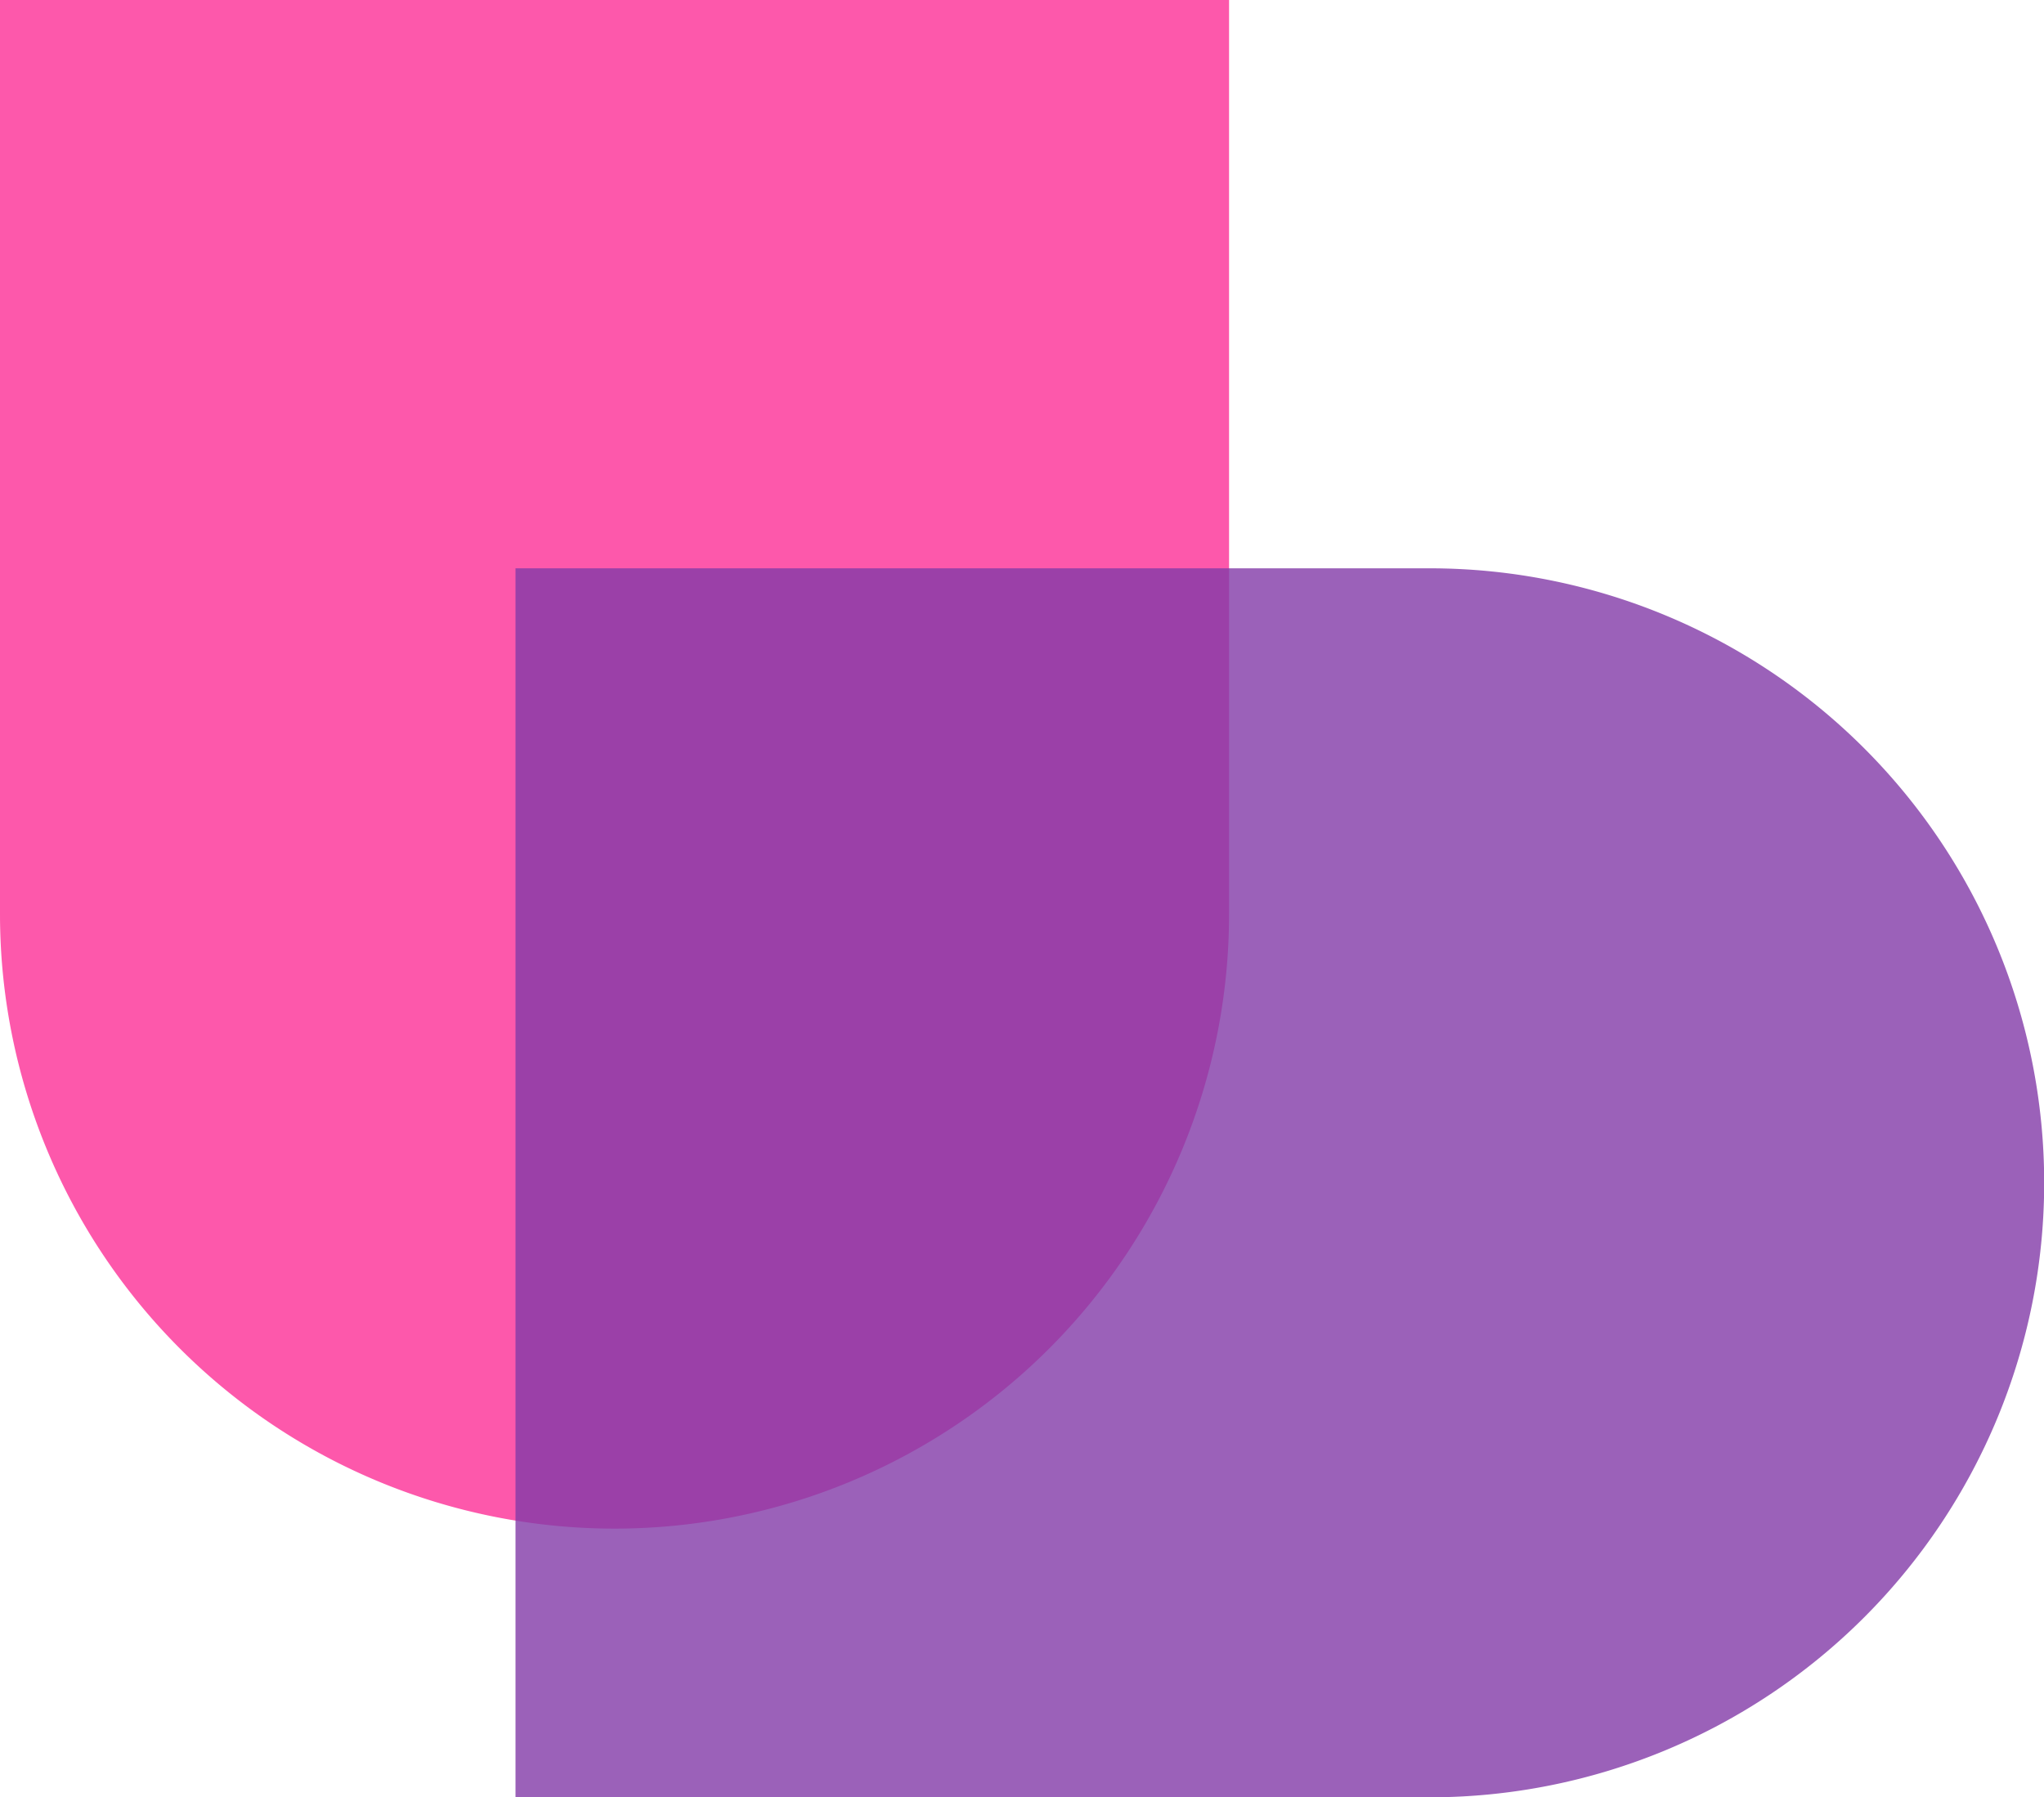
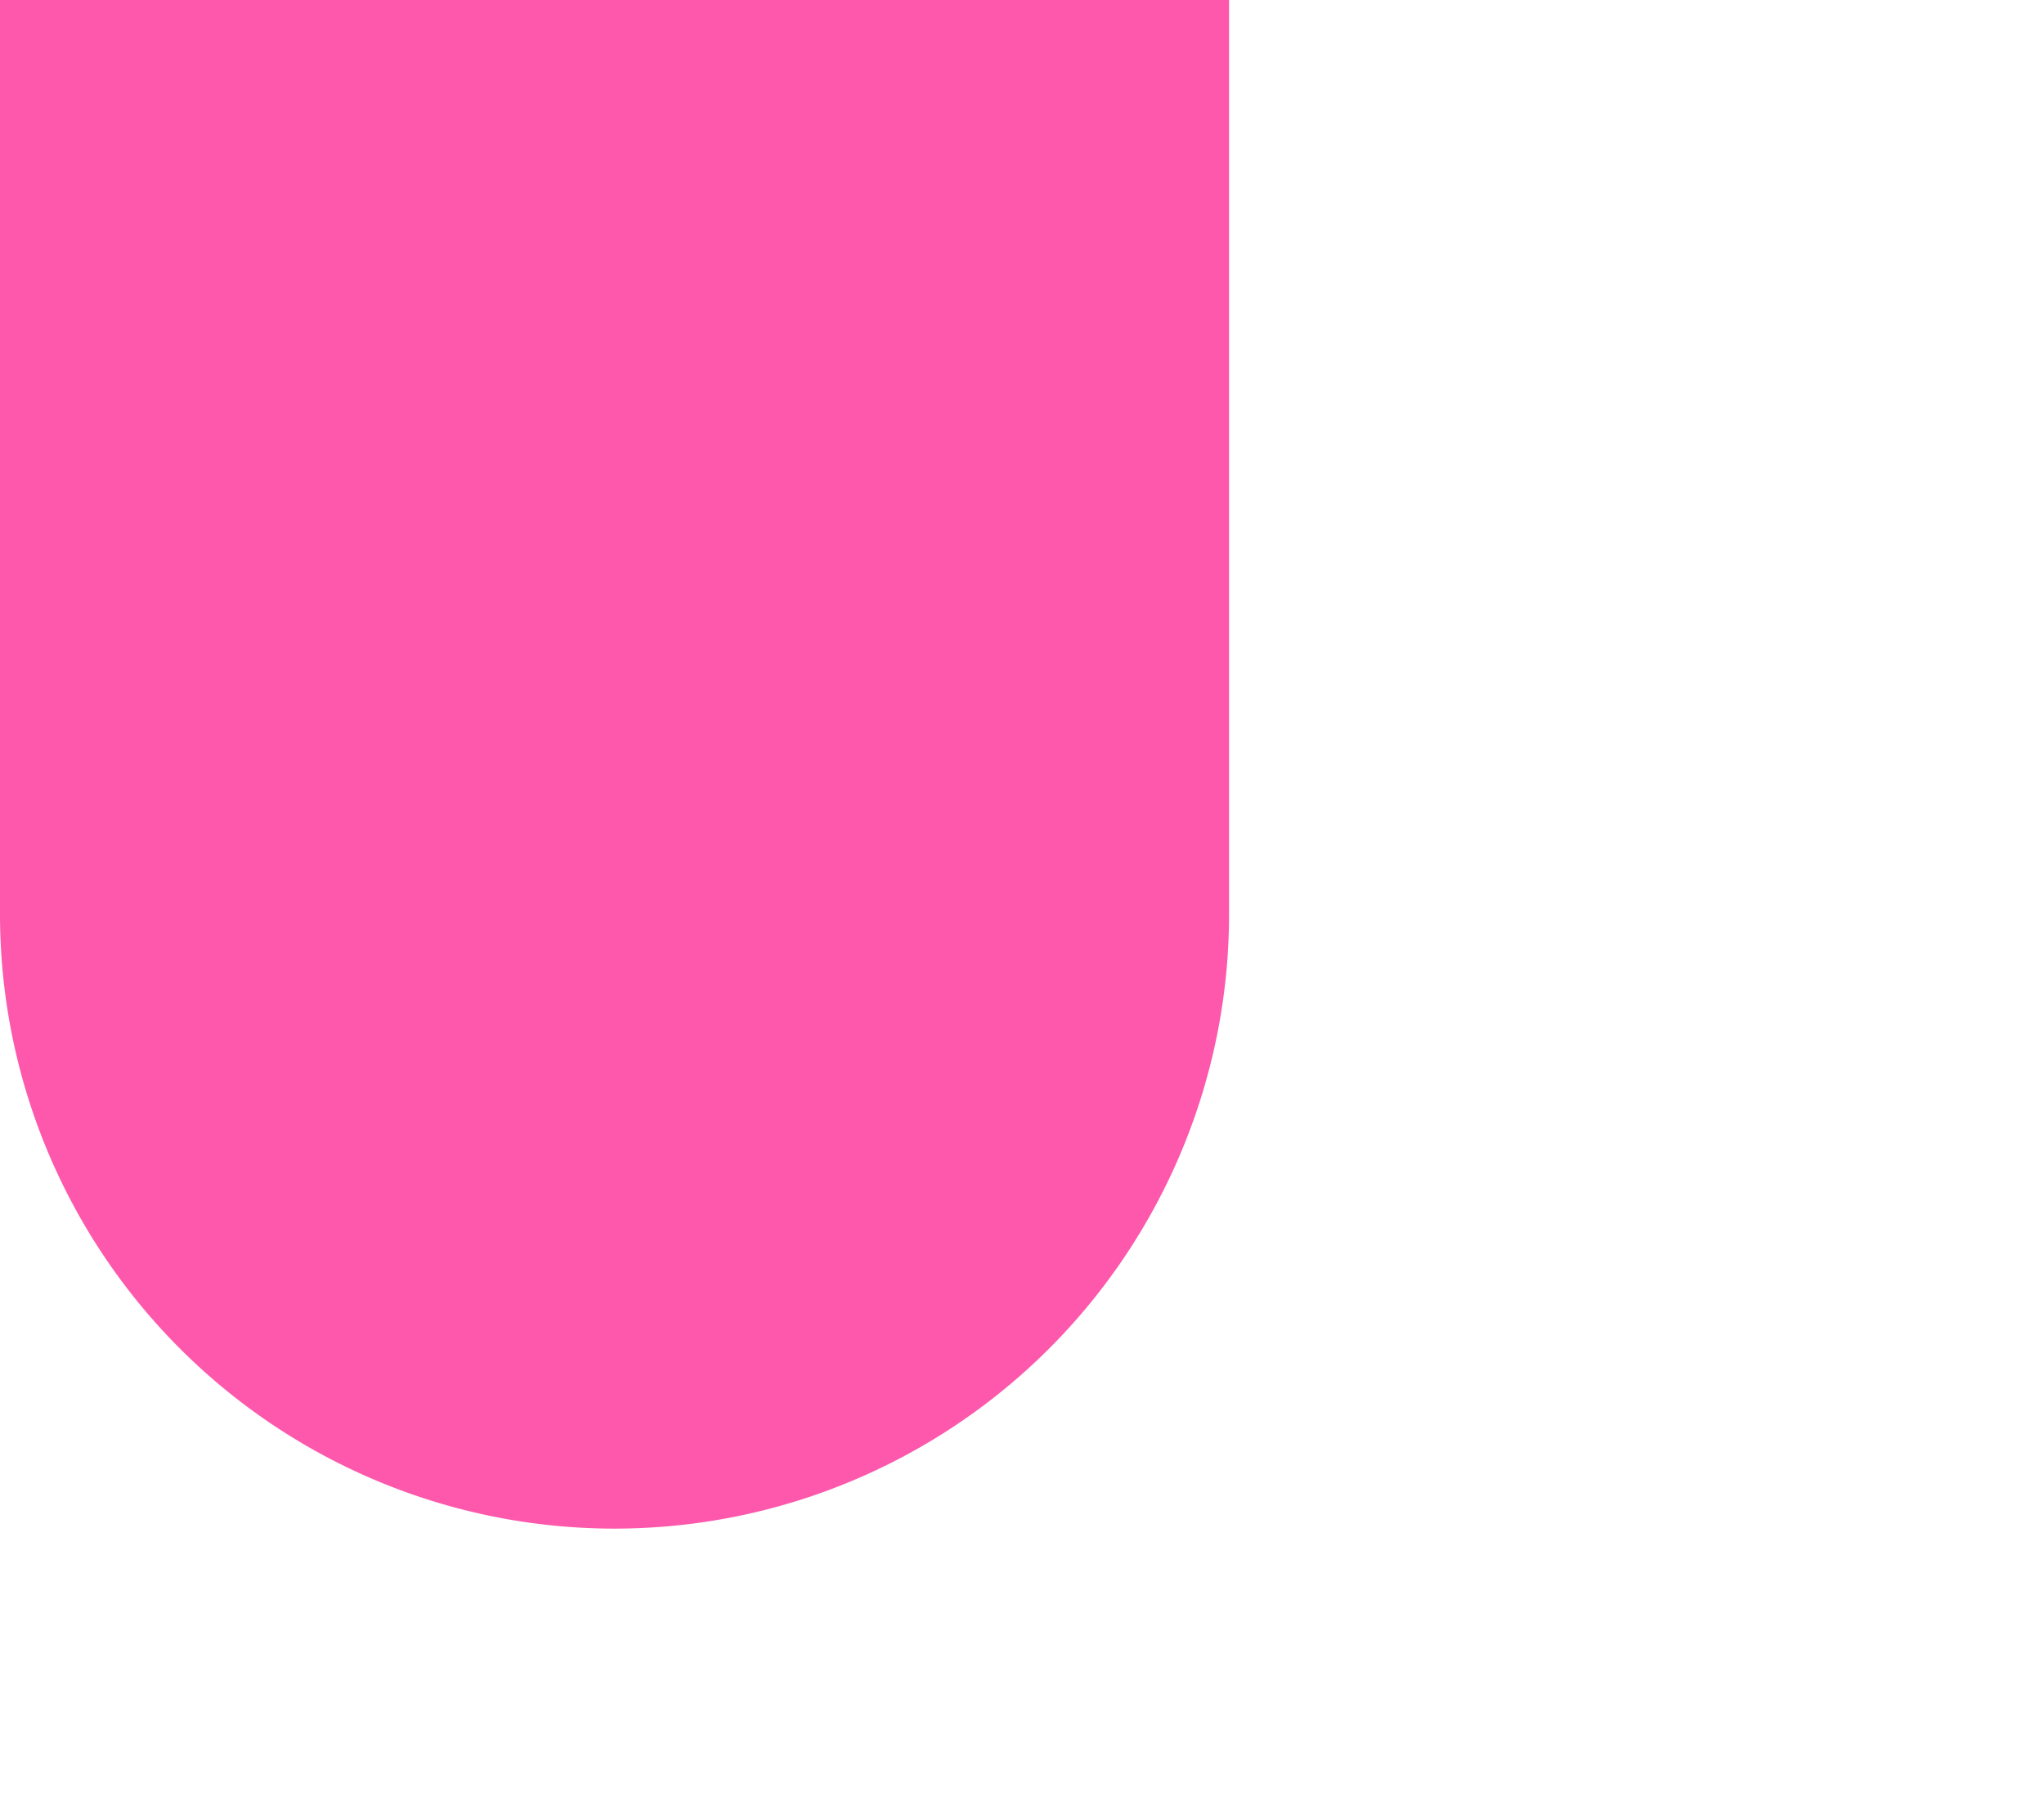
<svg xmlns="http://www.w3.org/2000/svg" viewBox="0 0 113.72 100">
  <path d="M0 0v50.86a34.19 34.19 0 1 0 68.38 0V0z" fill="#fd46a2" opacity=".9" />
-   <path d="M79.54 31.62H28.68V100h50.86a34.19 34.19 0 0 0 0-68.38z" fill="#823aa8" opacity=".8" />
</svg>